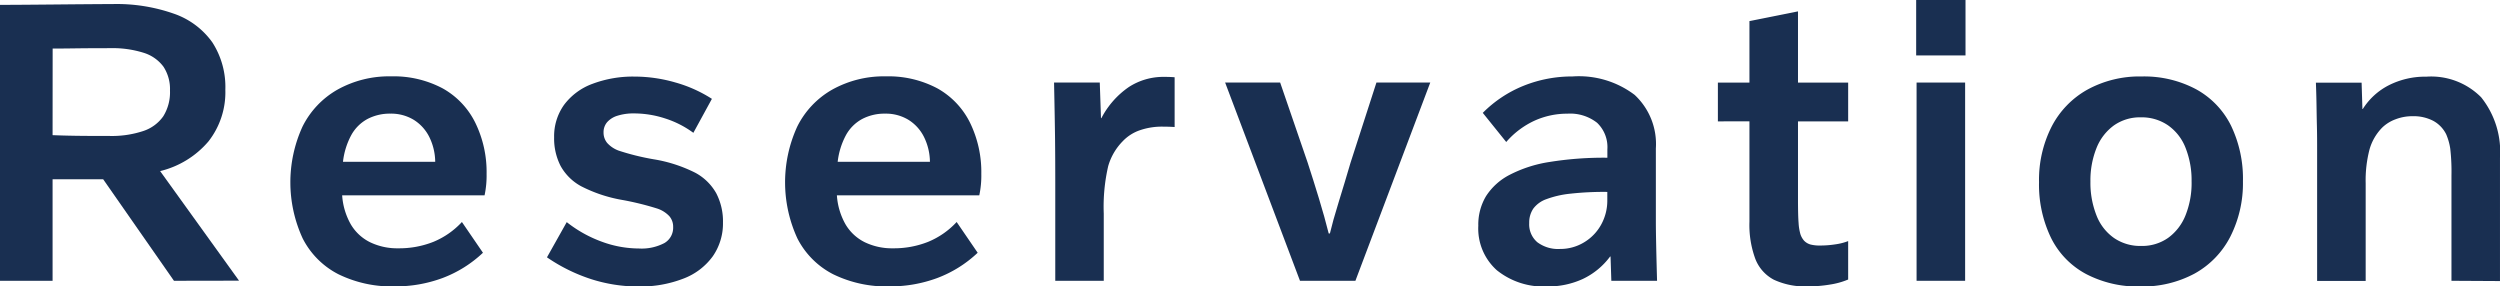
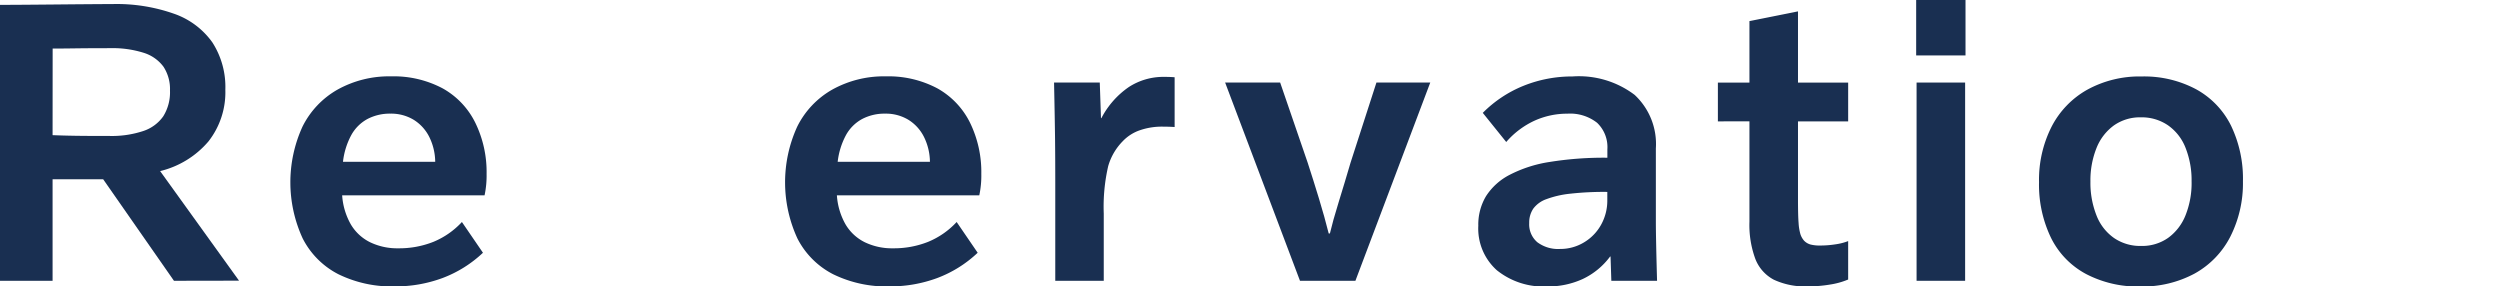
<svg xmlns="http://www.w3.org/2000/svg" width="148.296" height="16.992" viewBox="0 0 148.296 16.992">
  <g id="グループ_93" data-name="グループ 93" transform="translate(-675.852 -1489.911)">
    <path id="パス_1695" data-name="パス 1695" d="M686.171,1506.567l-4.2-6.024h-3v6.024h-3.119V1490.2q.887,0,3.287-.023t3.384-.025a10.244,10.244,0,0,1,3.66.577,4.662,4.662,0,0,1,2.268,1.7,4.875,4.875,0,0,1,.768,2.807,4.724,4.724,0,0,1-1,3.061,5.443,5.443,0,0,1-2.868,1.763l4.68,6.5Zm-7.2-8.639q.552.023,1.284.036t2.1.012a5.941,5.941,0,0,0,1.98-.288,2.346,2.346,0,0,0,1.2-.876,2.681,2.681,0,0,0,.4-1.525,2.426,2.426,0,0,0-.384-1.416,2.308,2.308,0,0,0-1.176-.828,6.133,6.133,0,0,0-1.992-.275q-1.1,0-1.98.011c-.584.009-1.06.012-1.428.012Z" fill="#192f51" />
    <path id="パス_1696" data-name="パス 1696" d="M699.268,1506.9a7.19,7.19,0,0,1-3.336-.719,4.866,4.866,0,0,1-2.124-2.124,7.945,7.945,0,0,1-.012-6.636,5.159,5.159,0,0,1,2.088-2.2,6.284,6.284,0,0,1,3.168-.781,6.188,6.188,0,0,1,3.048.708,4.71,4.71,0,0,1,1.944,2.04,6.651,6.651,0,0,1,.672,3.036,5.621,5.621,0,0,1-.12,1.272h-8.448a4.015,4.015,0,0,0,.516,1.728,2.725,2.725,0,0,0,1.14,1.056,3.712,3.712,0,0,0,1.68.36,5.483,5.483,0,0,0,2.076-.383,4.779,4.779,0,0,0,1.692-1.177l1.248,1.824a7.155,7.155,0,0,1-2.4,1.5A8.043,8.043,0,0,1,699.268,1506.9Zm2.4-7.391a3.4,3.4,0,0,0-.359-1.489,2.523,2.523,0,0,0-.924-1.007,2.582,2.582,0,0,0-1.38-.361,2.845,2.845,0,0,0-1.368.324,2.4,2.4,0,0,0-.96.972,4.348,4.348,0,0,0-.48,1.561Z" fill="#192f51" />
-     <path id="パス_1697" data-name="パス 1697" d="M709.47,1503.087a7.461,7.461,0,0,0,2.088,1.164,6.4,6.4,0,0,0,2.184.4,2.9,2.9,0,0,0,1.524-.324,1.052,1.052,0,0,0,.516-.948.954.954,0,0,0-.228-.647,1.723,1.723,0,0,0-.7-.445,17.067,17.067,0,0,0-2.088-.515,8.478,8.478,0,0,1-2.448-.817,3.055,3.055,0,0,1-1.212-1.2,3.568,3.568,0,0,1-.384-1.7,3.2,3.2,0,0,1,.587-1.921,3.682,3.682,0,0,1,1.681-1.248,6.8,6.8,0,0,1,2.507-.432,8.711,8.711,0,0,1,2.413.348,8,8,0,0,1,2.171.973l-1.1,2.015a5.763,5.763,0,0,0-1.668-.851,5.949,5.949,0,0,0-1.859-.3,3.123,3.123,0,0,0-.96.132,1.342,1.342,0,0,0-.624.383.911.911,0,0,0-.216.613.959.959,0,0,0,.216.624,1.7,1.7,0,0,0,.684.456,14.4,14.4,0,0,0,2.088.515,8.5,8.5,0,0,1,2.46.8,3.116,3.116,0,0,1,1.236,1.212,3.606,3.606,0,0,1,.4,1.74,3.418,3.418,0,0,1-.6,1.993,3.815,3.815,0,0,1-1.752,1.332,7.061,7.061,0,0,1-2.664.467,9.188,9.188,0,0,1-2.784-.431,10.147,10.147,0,0,1-2.641-1.3Z" fill="#192f51" />
    <path id="パス_1698" data-name="パス 1698" d="M728.614,1506.9a7.192,7.192,0,0,1-3.336-.719,4.876,4.876,0,0,1-2.124-2.124,7.94,7.94,0,0,1-.011-6.636,5.157,5.157,0,0,1,2.087-2.2,6.287,6.287,0,0,1,3.168-.781,6.183,6.183,0,0,1,3.048.708,4.717,4.717,0,0,1,1.945,2.04,6.664,6.664,0,0,1,.671,3.036,5.624,5.624,0,0,1-.12,1.272h-8.447a4.015,4.015,0,0,0,.515,1.728,2.731,2.731,0,0,0,1.14,1.056,3.713,3.713,0,0,0,1.681.36,5.474,5.474,0,0,0,2.075-.383,4.773,4.773,0,0,0,1.693-1.177l1.247,1.824a7.146,7.146,0,0,1-2.4,1.5A8.039,8.039,0,0,1,728.614,1506.9Zm2.4-7.391a3.4,3.4,0,0,0-.36-1.489,2.509,2.509,0,0,0-.924-1.007,2.581,2.581,0,0,0-1.379-.361,2.846,2.846,0,0,0-1.369.324,2.4,2.4,0,0,0-.96.972,4.369,4.369,0,0,0-.48,1.561Z" fill="#192f51" />
    <path id="パス_1699" data-name="パス 1699" d="M738.449,1506.567v-5.759q0-1.44-.012-2.569t-.06-3.431h2.712l.072,2.111h.024a5.063,5.063,0,0,1,1.632-1.848,3.754,3.754,0,0,1,2.064-.6c.256,0,.472.007.648.023v2.952q-.336-.023-.7-.023a4,4,0,0,0-1.368.216,2.537,2.537,0,0,0-1.008.647,3.468,3.468,0,0,0-.864,1.477,10.734,10.734,0,0,0-.264,2.819v3.984Z" fill="#192f51" />
    <path id="パス_1700" data-name="パス 1700" d="M752.965,1506.567l-4.44-11.759h3.264l1.632,4.752q.336,1.03.672,2.135t.576,2.065h.071c.113-.481.284-1.1.517-1.849s.468-1.536.708-2.351l1.535-4.752h3.193l-4.44,11.759Z" fill="#192f51" />
    <path id="パス_1701" data-name="パス 1701" d="M763.543,1503.3a3.277,3.277,0,0,1,.457-1.752,3.642,3.642,0,0,1,1.392-1.261,7.679,7.679,0,0,1,2.376-.768,20.2,20.2,0,0,1,3.431-.252v-.5a1.989,1.989,0,0,0-.611-1.573,2.585,2.585,0,0,0-1.764-.54,4.69,4.69,0,0,0-1.957.42,4.989,4.989,0,0,0-1.668,1.26l-1.391-1.728a7.208,7.208,0,0,1,2.423-1.608,7.71,7.71,0,0,1,2.9-.552,5.478,5.478,0,0,1,3.683,1.092,3.979,3.979,0,0,1,1.261,3.181v4.332q0,.948.071,3.515h-2.712l-.047-1.44h-.025a4.3,4.3,0,0,1-1.619,1.332,4.894,4.894,0,0,1-2.1.444,4.415,4.415,0,0,1-3-.96A3.315,3.315,0,0,1,763.543,1503.3ZM769,1501.4a5.756,5.756,0,0,0-1.416.324,1.657,1.657,0,0,0-.78.563,1.463,1.463,0,0,0-.241.853,1.39,1.39,0,0,0,.48,1.139,2.057,2.057,0,0,0,1.345.4,2.71,2.71,0,0,0,1.44-.4,2.775,2.775,0,0,0,1.008-1.055,2.938,2.938,0,0,0,.359-1.429v-.5A18.214,18.214,0,0,0,769,1501.4Z" fill="#192f51" />
    <path id="パス_1702" data-name="パス 1702" d="M777.754,1497.111v-2.3h1.872v-3.649l2.88-.576v4.225h2.976v2.3h-2.976v4.632q0,.961.036,1.4a3.037,3.037,0,0,0,.108.661,1.115,1.115,0,0,0,.216.383.841.841,0,0,0,.384.228,2.187,2.187,0,0,0,.576.06,5.841,5.841,0,0,0,.912-.072,3.33,3.33,0,0,0,.744-.191v2.279a4.481,4.481,0,0,1-1.08.3,7.884,7.884,0,0,1-1.3.108,4.406,4.406,0,0,1-2.027-.395,2.355,2.355,0,0,1-1.1-1.237,5.827,5.827,0,0,1-.349-2.208v-5.952Z" fill="#192f51" />
    <path id="パス_1703" data-name="パス 1703" d="M789.516,1489.911h2.927v3.288h-2.927Zm.024,16.656v-11.759h2.88v11.759Z" fill="#192f51" />
    <path id="パス_1704" data-name="パス 1704" d="M808.9,1500.663a7,7,0,0,1-.744,3.276,5.211,5.211,0,0,1-2.124,2.2,6.542,6.542,0,0,1-3.228.767,6.622,6.622,0,0,1-3.215-.744,4.885,4.885,0,0,1-2.076-2.147,7.235,7.235,0,0,1-.709-3.3,6.964,6.964,0,0,1,.744-3.287,5.286,5.286,0,0,1,2.125-2.2,6.446,6.446,0,0,1,3.227-.781,6.545,6.545,0,0,1,3.216.756,4.973,4.973,0,0,1,2.076,2.16A7.246,7.246,0,0,1,808.9,1500.663Zm-3.047.025a5.214,5.214,0,0,0-.361-2.017,2.918,2.918,0,0,0-1.044-1.331,2.75,2.75,0,0,0-1.595-.469,2.688,2.688,0,0,0-1.609.481,3.036,3.036,0,0,0-1.032,1.343,5.151,5.151,0,0,0-.359,1.993,5.235,5.235,0,0,0,.359,2,2.911,2.911,0,0,0,1.045,1.344,2.746,2.746,0,0,0,1.6.468,2.683,2.683,0,0,0,1.607-.48,3.029,3.029,0,0,0,1.032-1.343A5.149,5.149,0,0,0,805.854,1500.688Z" fill="#192f51" />
-     <path id="パス_1705" data-name="パス 1705" d="M821.269,1506.567v-6.24a11.931,11.931,0,0,0-.073-1.607,3.478,3.478,0,0,0-.239-.841,1.834,1.834,0,0,0-.769-.8,2.523,2.523,0,0,0-1.223-.275,2.755,2.755,0,0,0-1.033.191,2.256,2.256,0,0,0-.768.481,3.011,3.011,0,0,0-.756,1.3,7.269,7.269,0,0,0-.228,2.015v5.784H813.3v-7.608c0-.56,0-1.075-.012-1.548s-.018-.92-.025-1.344-.02-.843-.035-1.259h2.711l.048,1.559h.024a3.93,3.93,0,0,1,1.56-1.416,4.778,4.778,0,0,1,2.208-.5,4.177,4.177,0,0,1,3.252,1.224,5.176,5.176,0,0,1,1.116,3.6v7.3Z" fill="#192f51" />
  </g>
</svg>